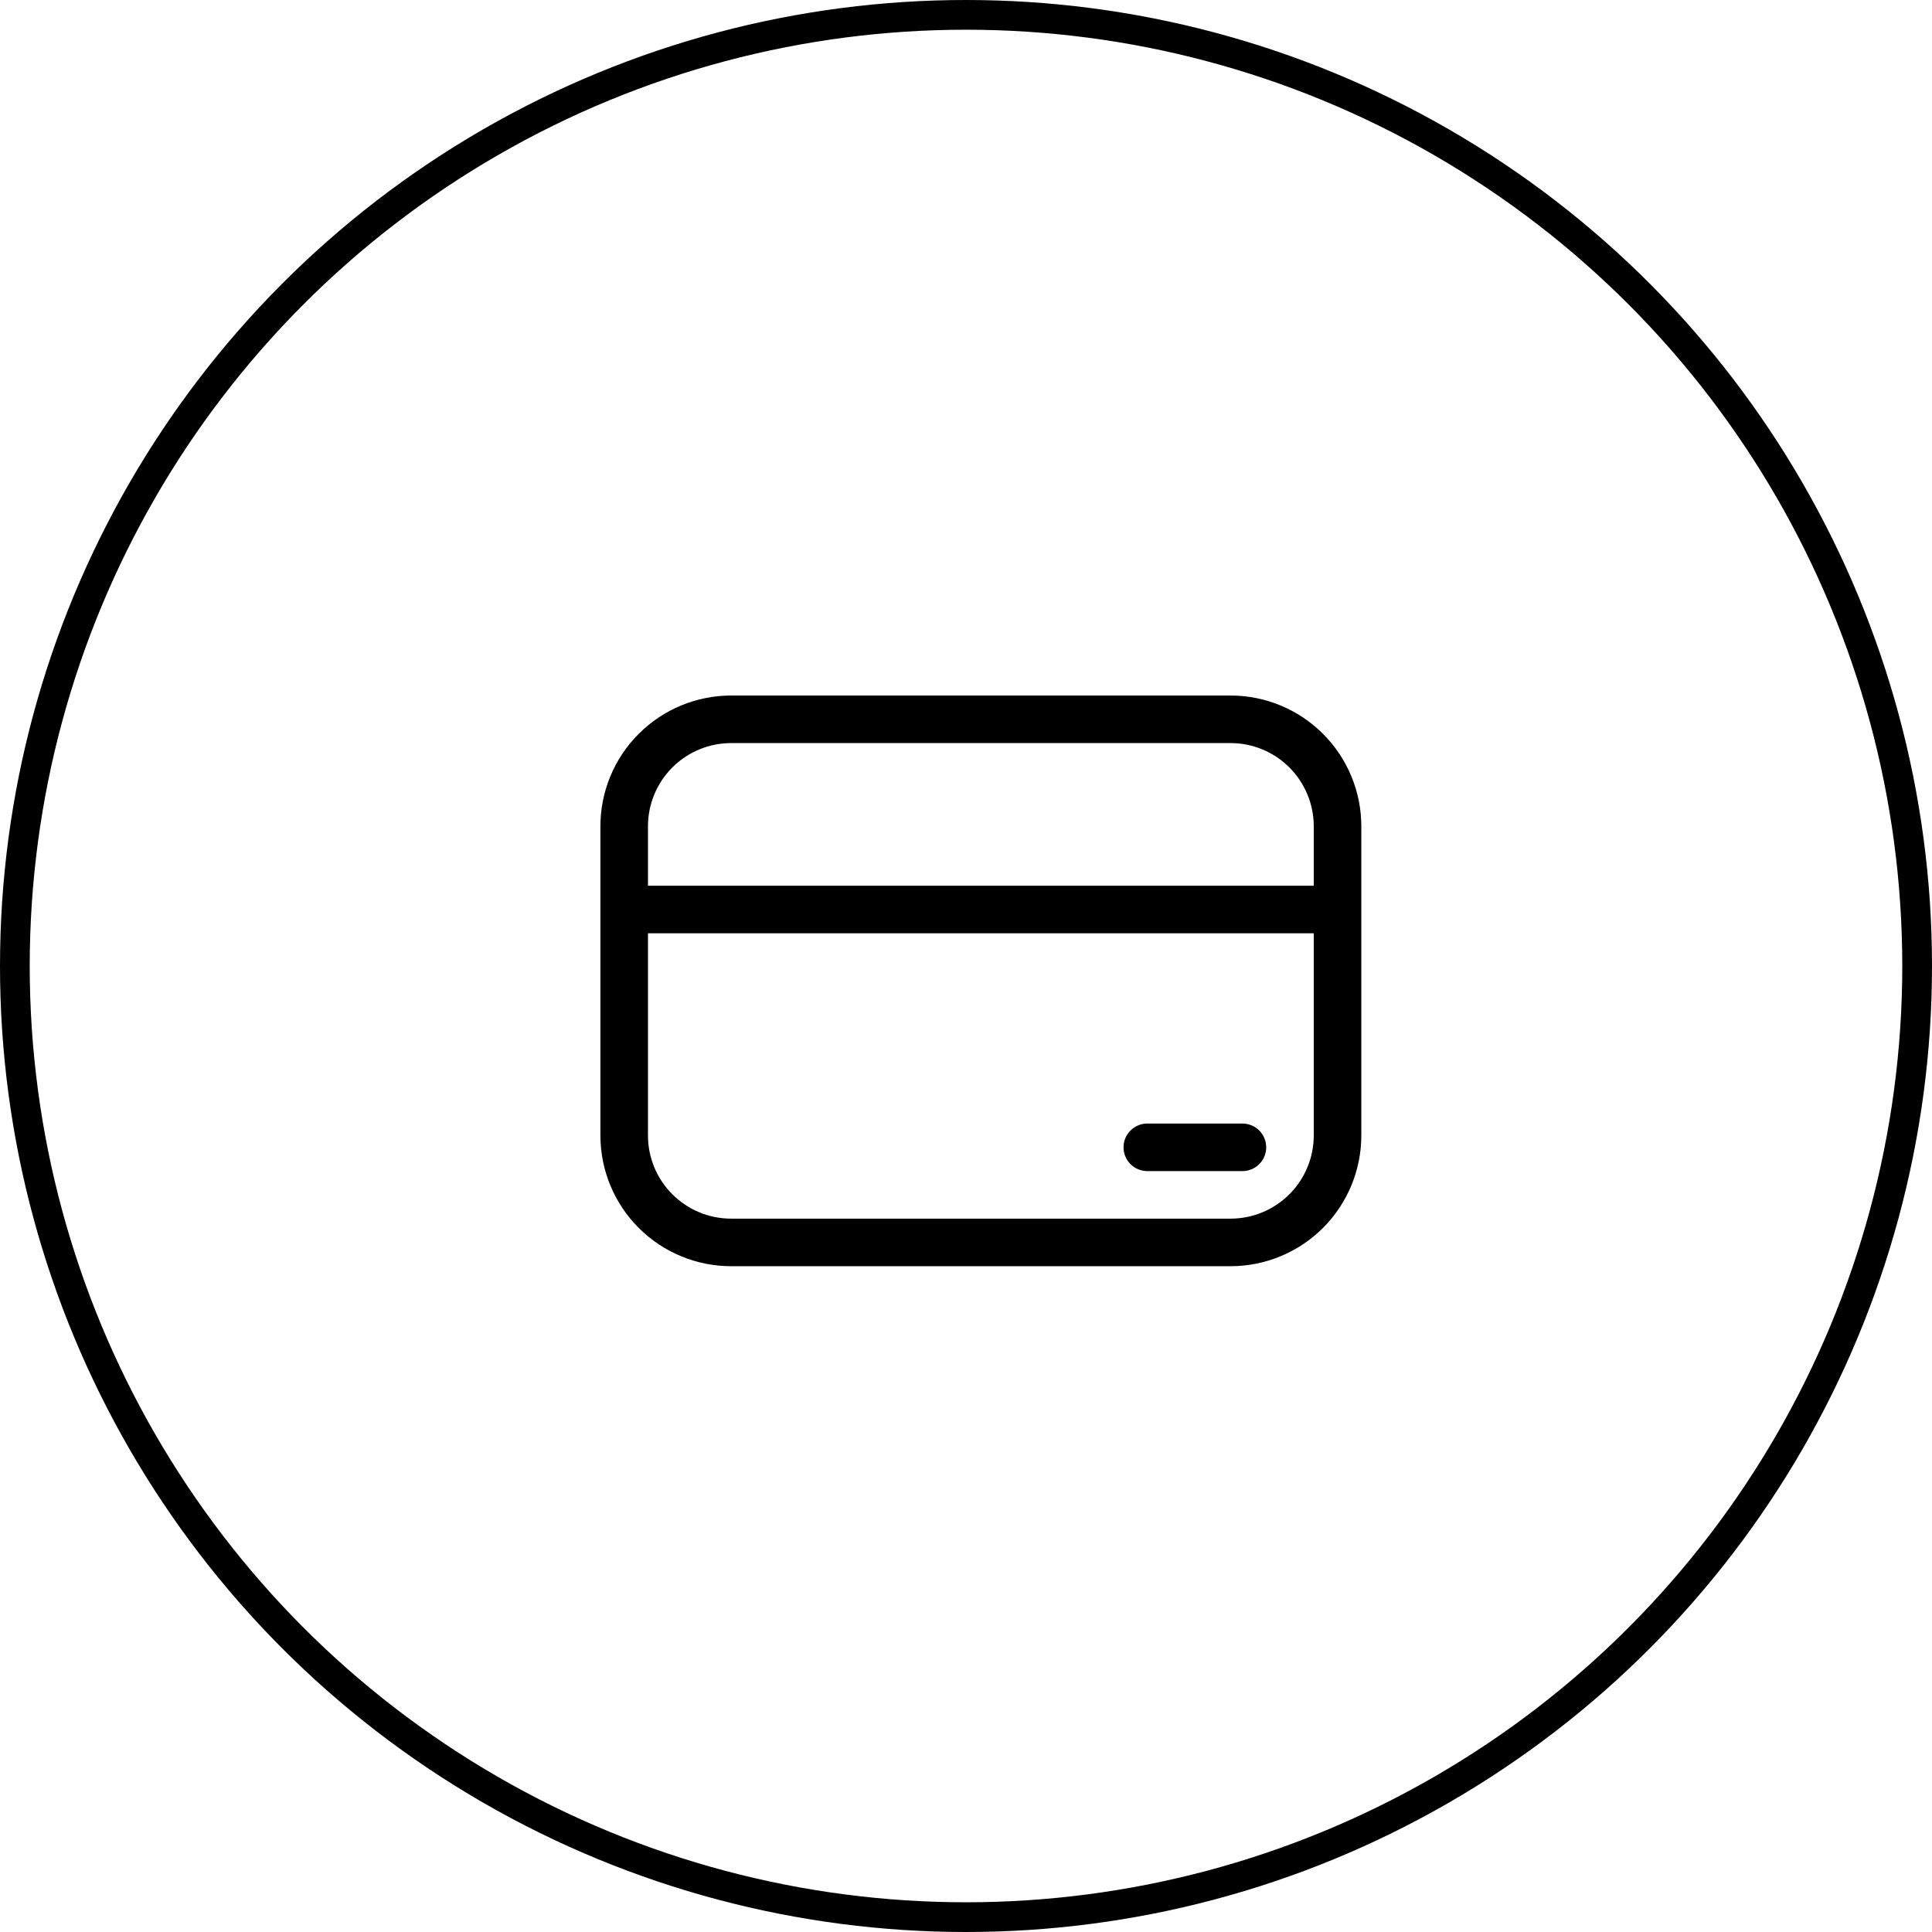
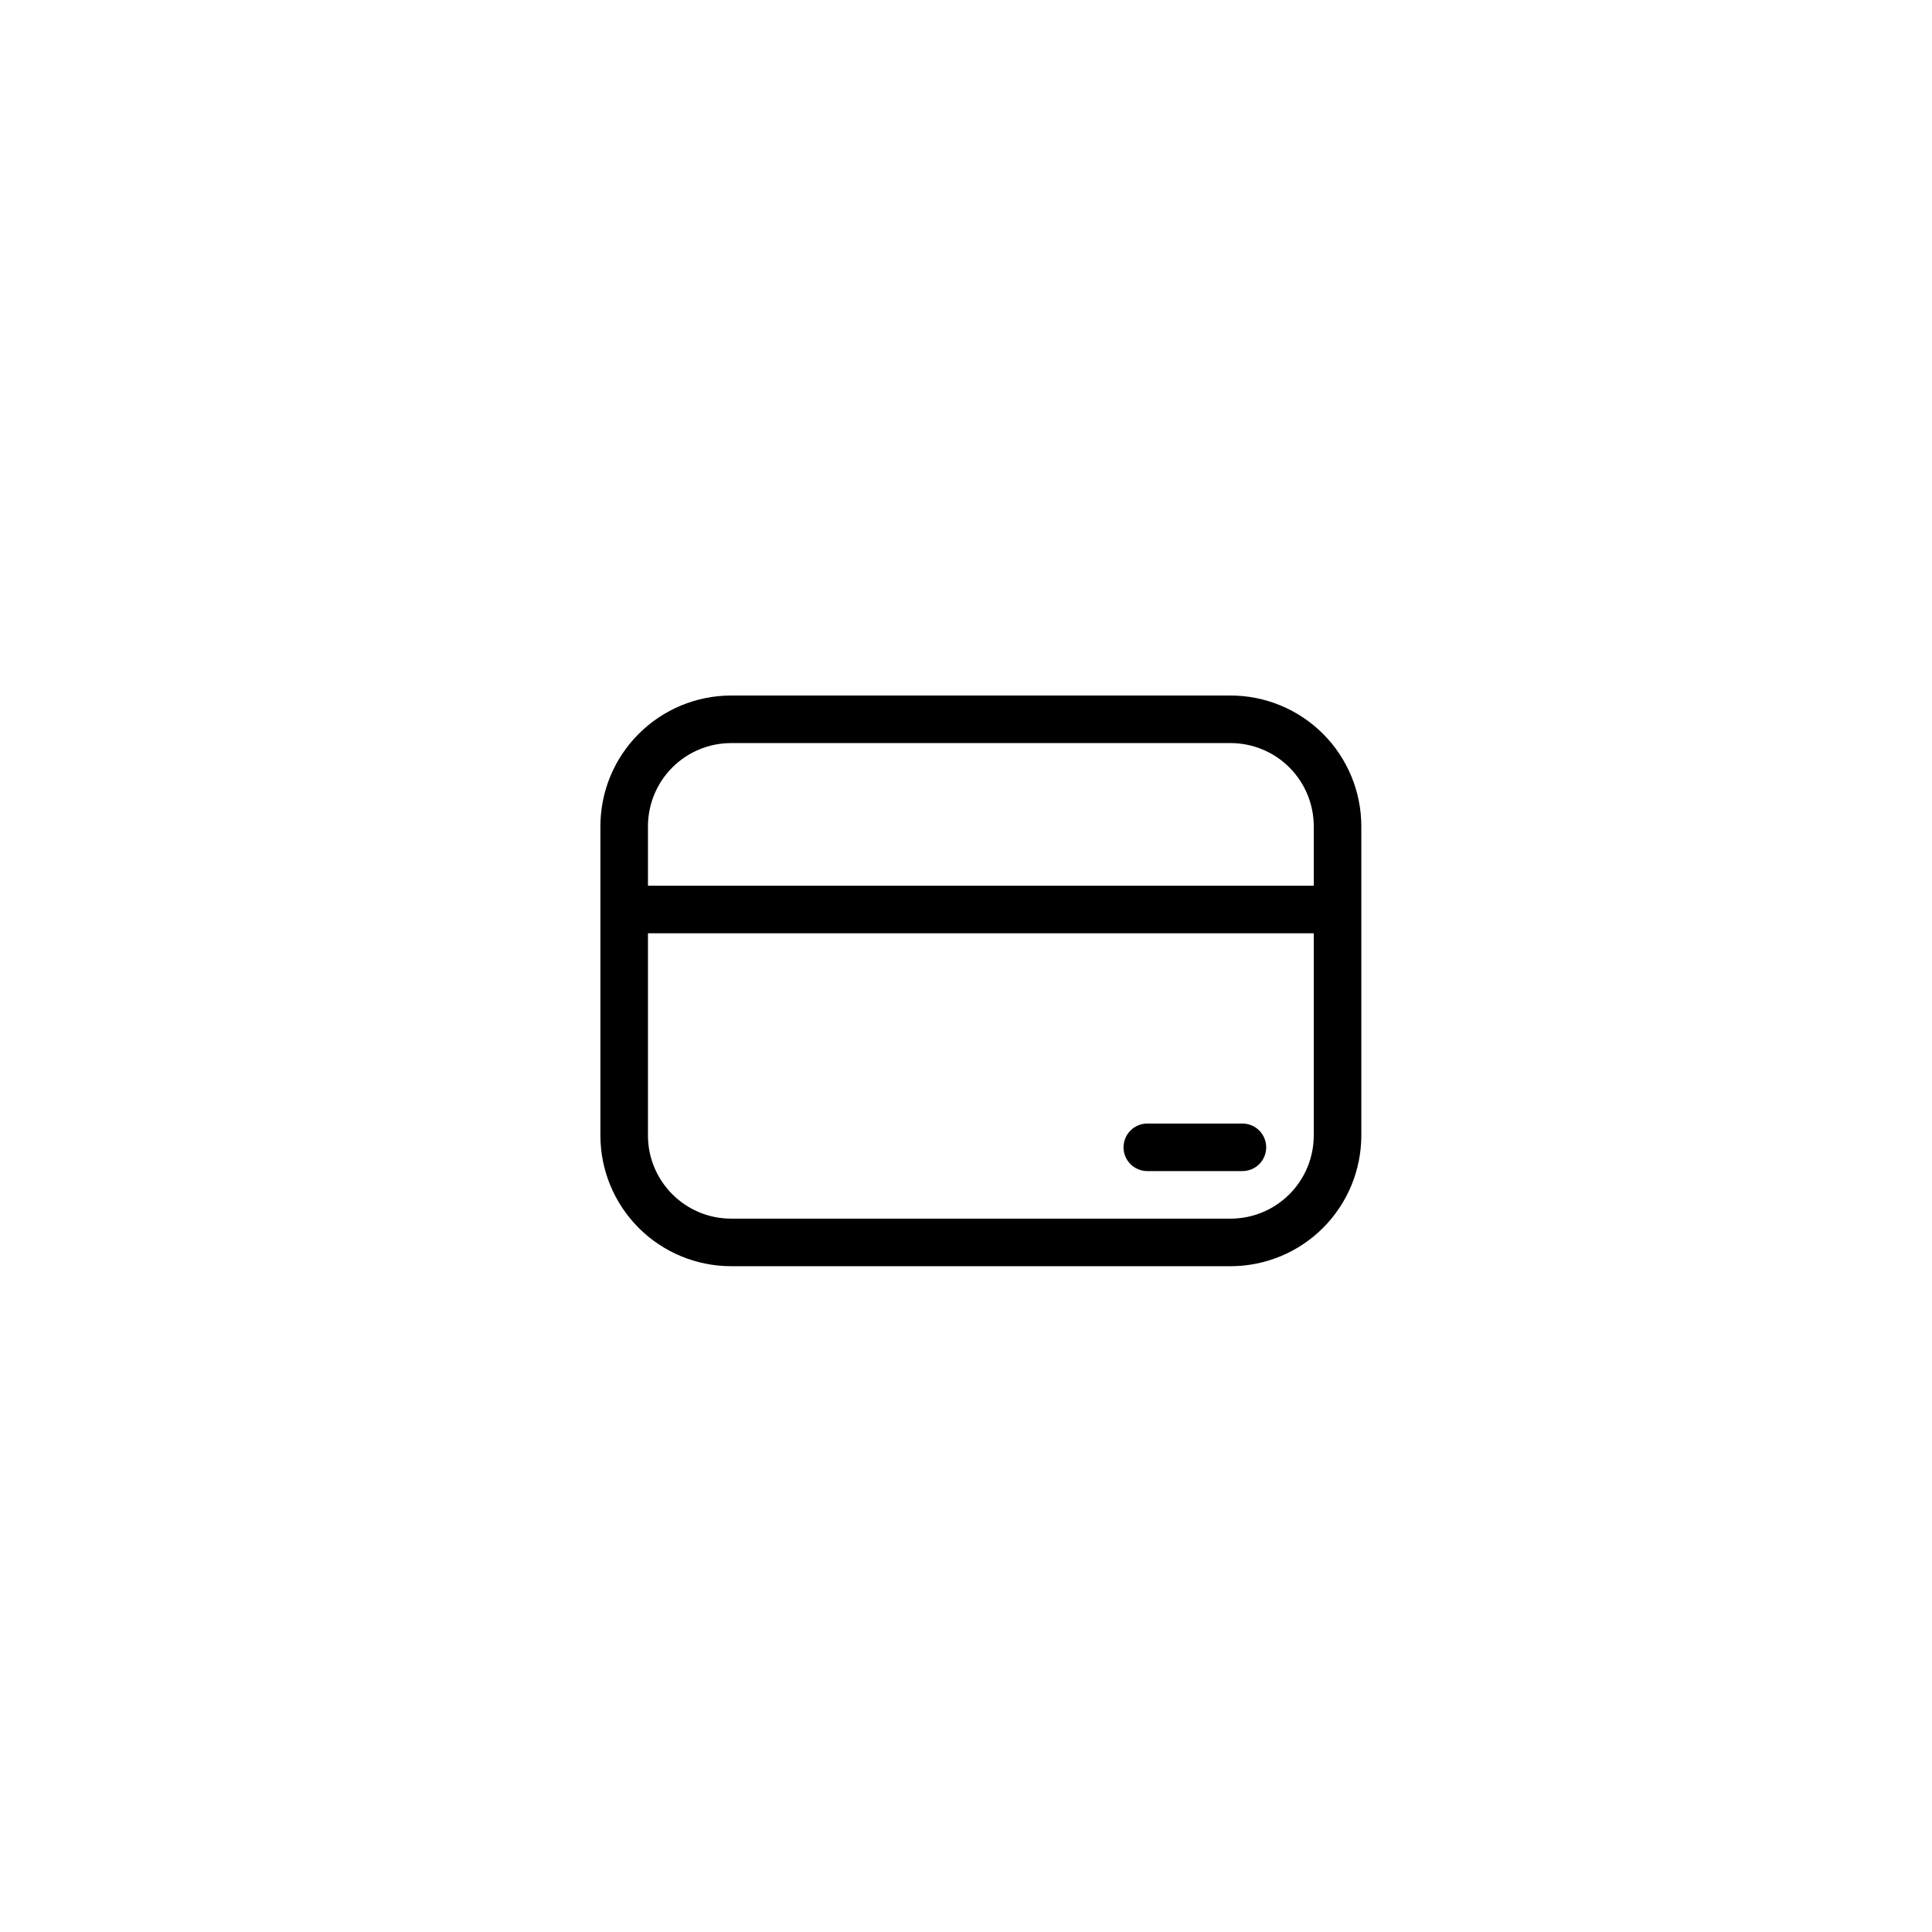
<svg xmlns="http://www.w3.org/2000/svg" width="65" height="65" viewBox="0 0 65 65" fill="none">
-   <circle cx="32.5" cy="32.5" r="32" stroke="black" />
  <path d="M38.6 37.8C38.388 37.8 38.184 37.885 38.034 38.035C37.884 38.185 37.8 38.388 37.8 38.6C37.8 38.813 37.884 39.016 38.034 39.166C38.184 39.316 38.388 39.4 38.6 39.4H41.8C42.012 39.4 42.216 39.316 42.366 39.166C42.516 39.016 42.6 38.813 42.6 38.6C42.6 38.388 42.516 38.185 42.366 38.035C42.216 37.885 42.012 37.8 41.8 37.8H38.6ZM20.2 27.8C20.2 26.633 20.663 25.514 21.489 24.689C22.314 23.864 23.433 23.4 24.6 23.4H41.4C42.567 23.4 43.686 23.864 44.511 24.689C45.336 25.514 45.8 26.633 45.8 27.8V38.2C45.8 39.367 45.336 40.486 44.511 41.312C43.686 42.137 42.567 42.6 41.4 42.6H24.6C23.433 42.6 22.314 42.137 21.489 41.312C20.663 40.486 20.2 39.367 20.2 38.2V27.8ZM24.6 25C23.857 25 23.145 25.295 22.62 25.82C22.095 26.346 21.8 27.058 21.8 27.8V29.8H44.2V27.8C44.2 27.058 43.905 26.346 43.38 25.82C42.855 25.295 42.143 25 41.4 25H24.6ZM44.2 31.4H21.8V38.2C21.8 39.746 23.054 41 24.6 41H41.4C42.143 41 42.855 40.705 43.38 40.18C43.905 39.655 44.2 38.943 44.2 38.2V31.4Z" fill="black" />
</svg>